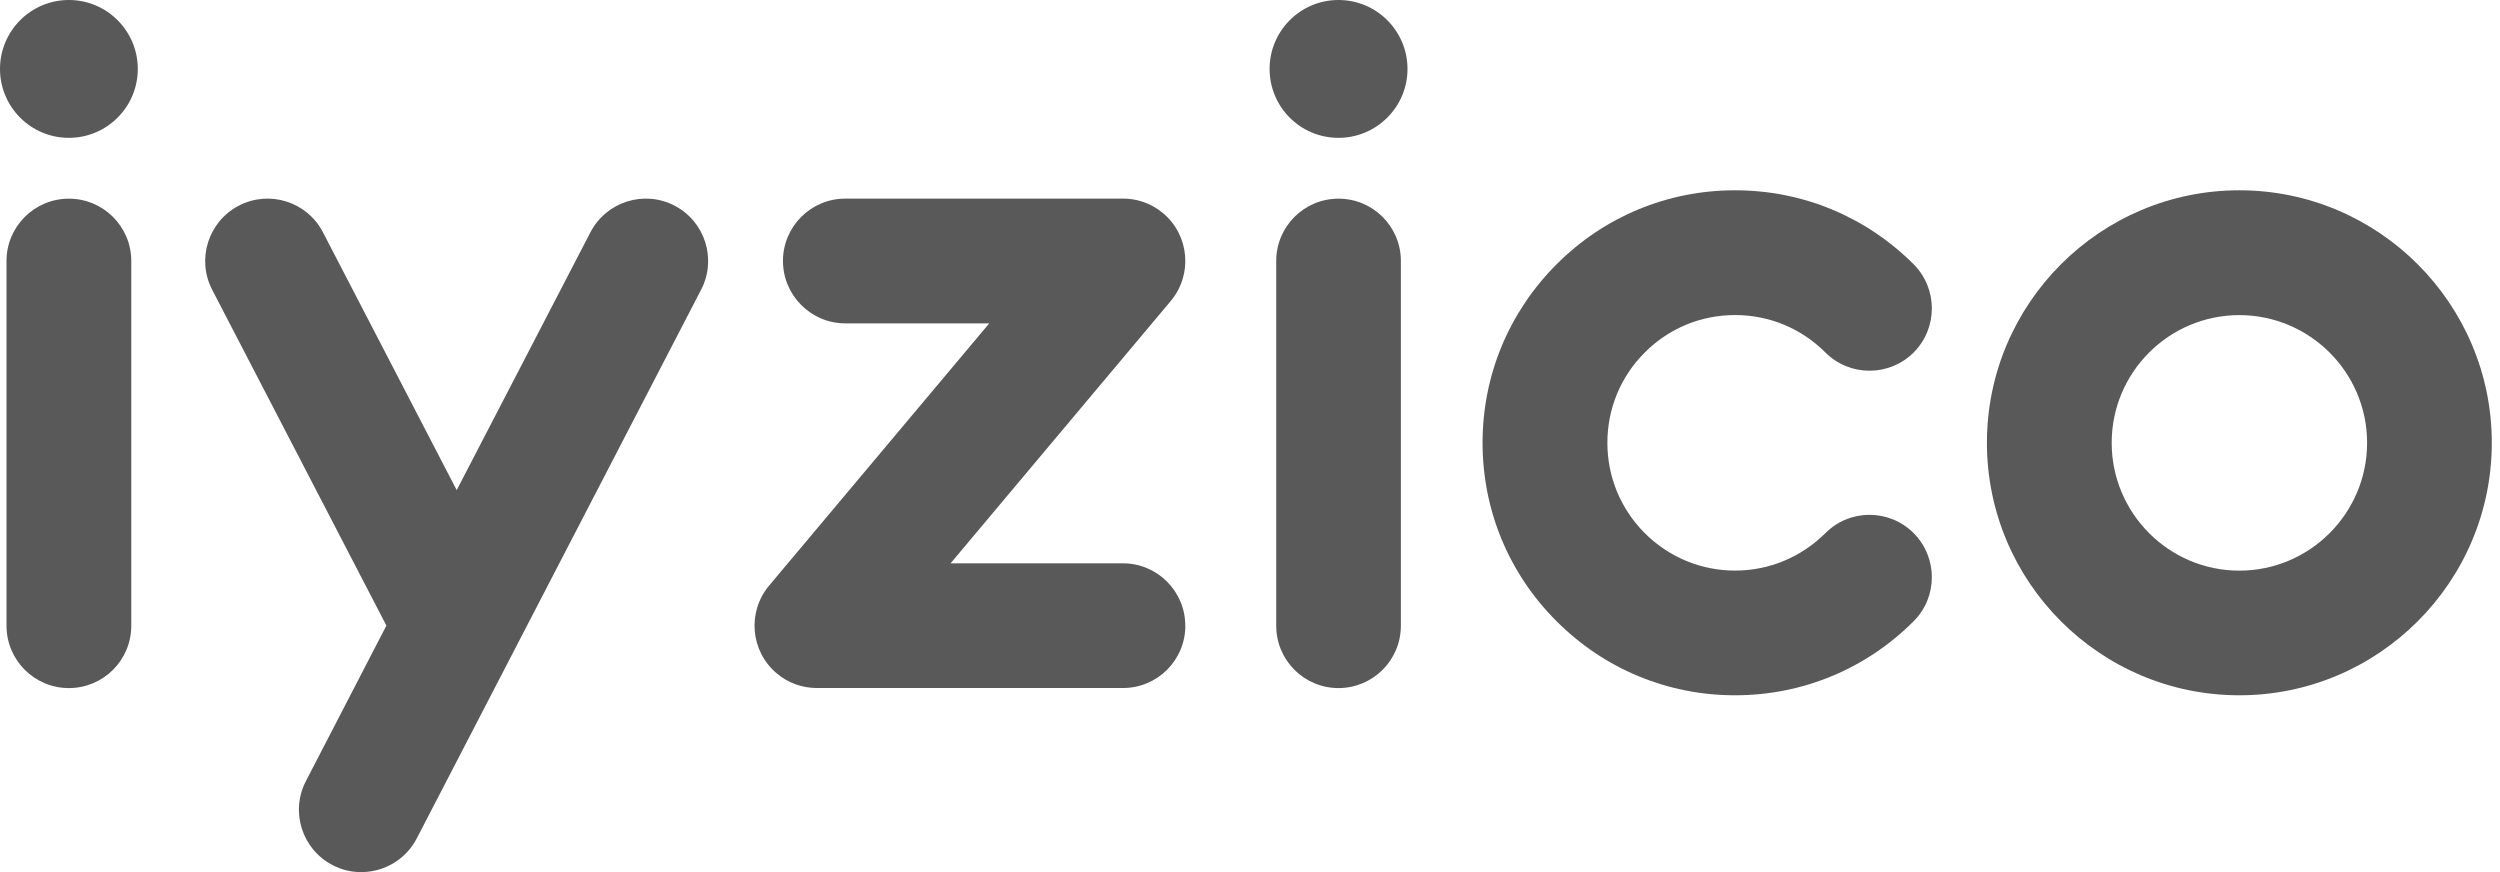
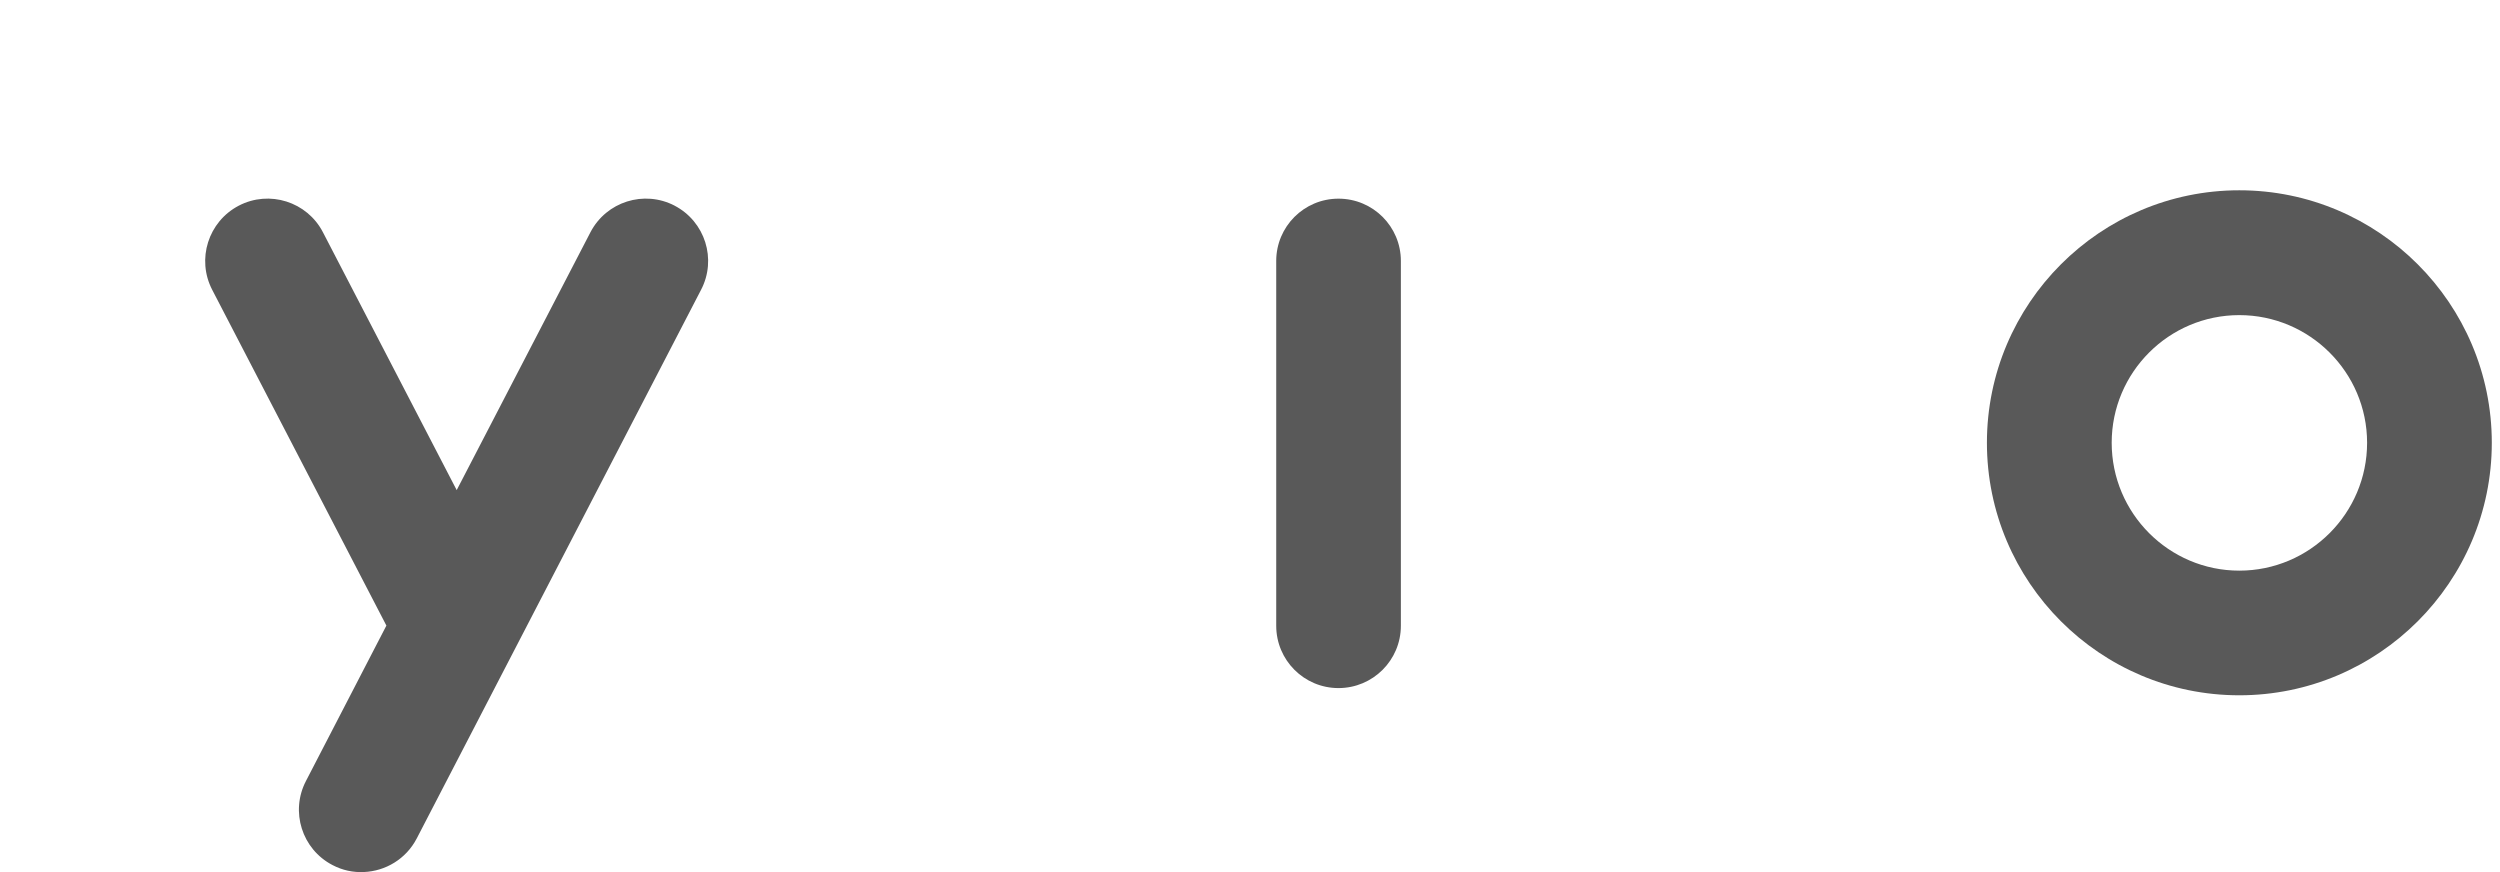
<svg xmlns="http://www.w3.org/2000/svg" width="43" height="15" viewBox="0 0 43 15" fill="none">
-   <path d="M1.185 3.417C0.592 3.417 0.112 3.897 0.112 4.488V10.763C0.112 11.356 0.593 11.835 1.185 11.835C1.777 11.835 2.258 11.356 2.258 10.763V4.488C2.258 3.897 1.777 3.417 1.185 3.417Z" fill="#595959" />
-   <path d="M1.185 0C0.531 0 0 0.531 0 1.186C0 1.841 0.531 2.371 1.185 2.371C1.839 2.371 2.37 1.839 2.37 1.186C2.37 0.532 1.839 0 1.185 0Z" fill="#595959" />
-   <path d="M20.387 10.762C20.387 10.171 19.907 9.689 19.314 9.689H16.35L20.137 5.177C20.517 4.724 20.458 4.046 20.005 3.667C19.793 3.489 19.535 3.407 19.278 3.416C19.266 3.415 14.54 3.416 14.54 3.416C13.947 3.416 13.467 3.897 13.467 4.488C13.467 5.078 13.947 5.562 14.54 5.562H17.015L13.229 10.072C12.848 10.527 12.908 11.203 13.361 11.583C13.562 11.753 13.807 11.834 14.051 11.834H19.314C19.907 11.834 20.388 11.355 20.388 10.762L20.387 10.762Z" fill="#595959" />
-   <path d="M29.843 5.419C30.431 5.419 30.981 5.647 31.397 6.063C31.815 6.481 32.495 6.481 32.915 6.063C33.332 5.644 33.332 4.965 32.915 4.546C32.094 3.725 31.003 3.273 29.843 3.273C28.682 3.273 27.593 3.725 26.773 4.546C25.953 5.367 25.5 6.456 25.5 7.616C25.5 8.777 25.953 9.867 26.773 10.685C27.593 11.507 28.684 11.959 29.843 11.959C31.002 11.959 32.094 11.507 32.915 10.685C33.332 10.268 33.332 9.589 32.915 9.17C32.495 8.75 31.815 8.75 31.397 9.17C30.981 9.583 30.431 9.814 29.843 9.814C29.255 9.814 28.705 9.583 28.29 9.17C27.875 8.754 27.647 8.203 27.647 7.616C27.647 7.03 27.875 6.477 28.29 6.063C28.705 5.647 29.256 5.419 29.843 5.419V5.419Z" fill="#595959" />
  <path d="M38.516 3.273C36.123 3.273 34.175 5.221 34.175 7.616C34.175 10.011 36.122 11.959 38.516 11.959C40.91 11.959 42.859 10.011 42.859 7.616C42.859 5.222 40.911 3.273 38.516 3.273ZM38.516 9.815C37.305 9.815 36.321 8.827 36.321 7.616C36.321 6.405 37.305 5.42 38.516 5.42C39.727 5.42 40.714 6.405 40.714 7.616C40.714 8.828 39.728 9.815 38.516 9.815Z" fill="#595959" />
  <path d="M23.022 3.417C22.43 3.417 21.951 3.897 21.951 4.488V10.763C21.951 11.356 22.431 11.835 23.022 11.835C23.614 11.835 24.095 11.356 24.095 10.763V4.488C24.095 3.897 23.616 3.417 23.022 3.417Z" fill="#595959" />
-   <path d="M23.022 0C22.367 0 21.837 0.531 21.837 1.186C21.837 1.841 22.367 2.371 23.022 2.371C23.677 2.371 24.209 1.839 24.209 1.186C24.209 0.532 23.678 0 23.022 0Z" fill="#595959" />
  <path d="M11.603 3.537C11.076 3.264 10.43 3.469 10.156 3.994L7.855 8.43L5.554 3.994C5.282 3.469 4.633 3.264 4.108 3.537C3.582 3.811 3.377 4.459 3.65 4.985L6.646 10.76L5.263 13.432C4.989 13.958 5.193 14.606 5.719 14.879C5.891 14.97 6.078 15.008 6.26 14.999C6.63 14.983 6.983 14.776 7.167 14.423L12.058 4.985C12.333 4.459 12.128 3.811 11.602 3.537H11.603Z" fill="#595959" />
</svg>